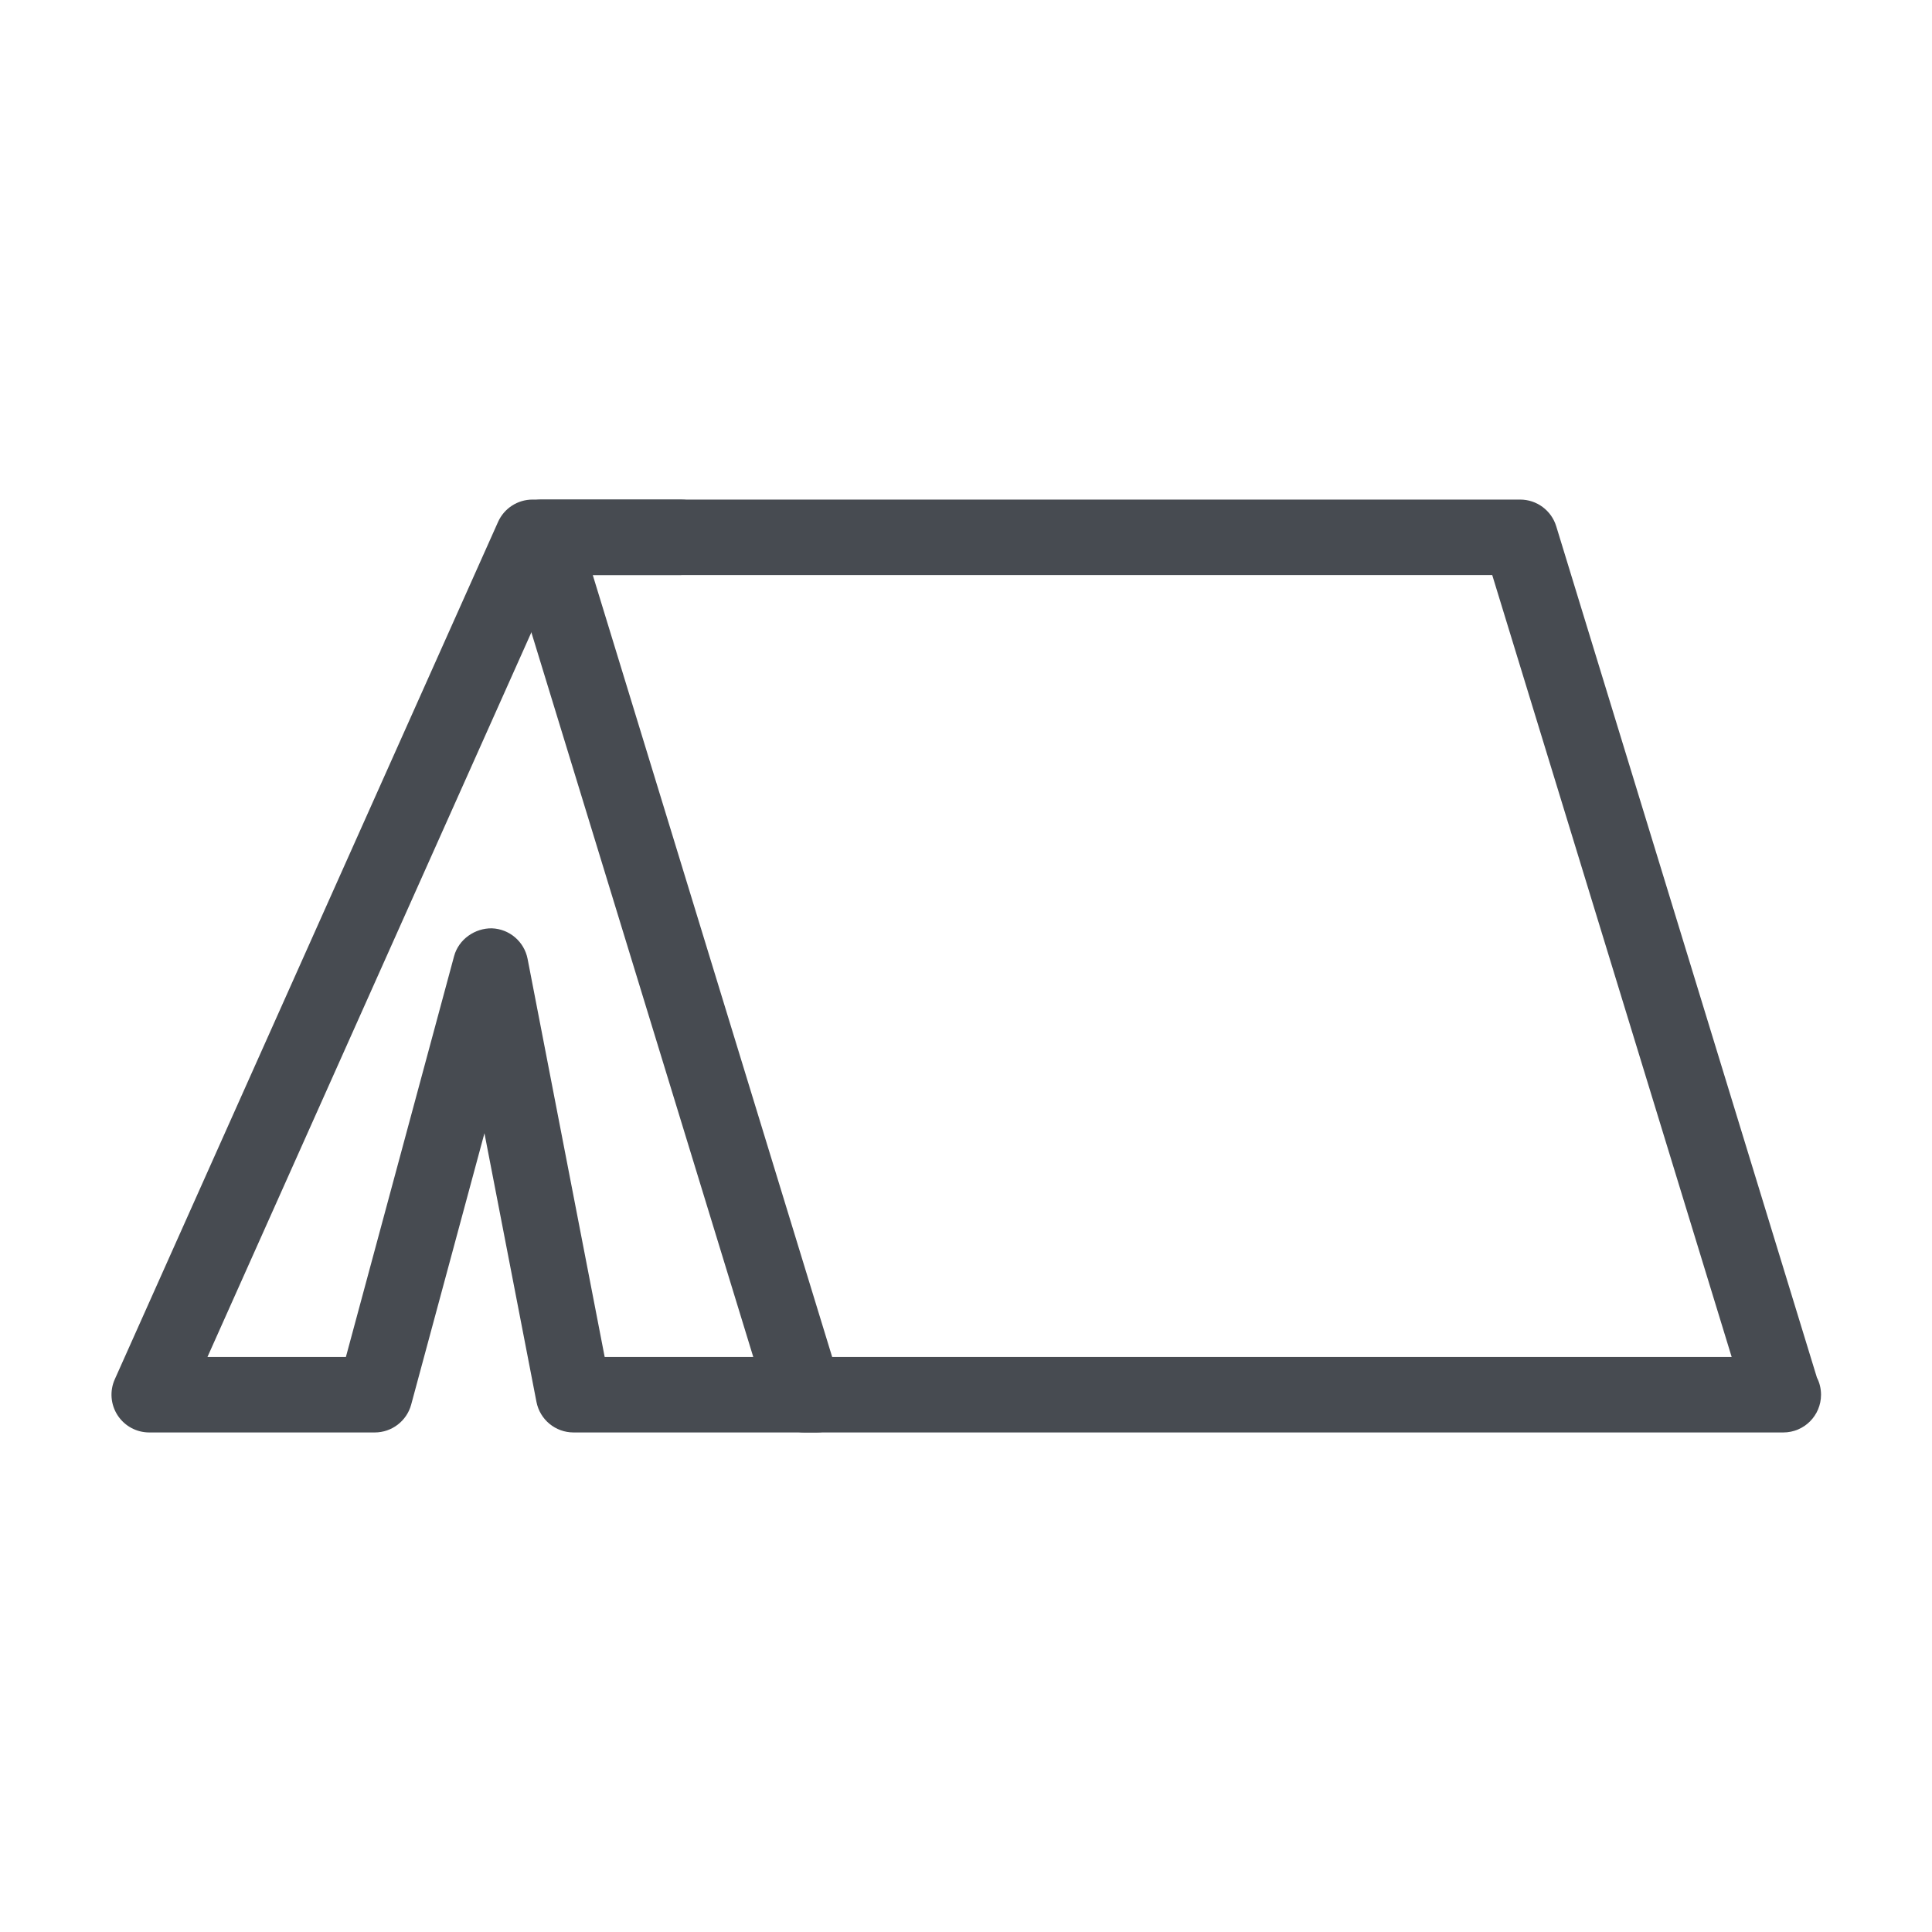
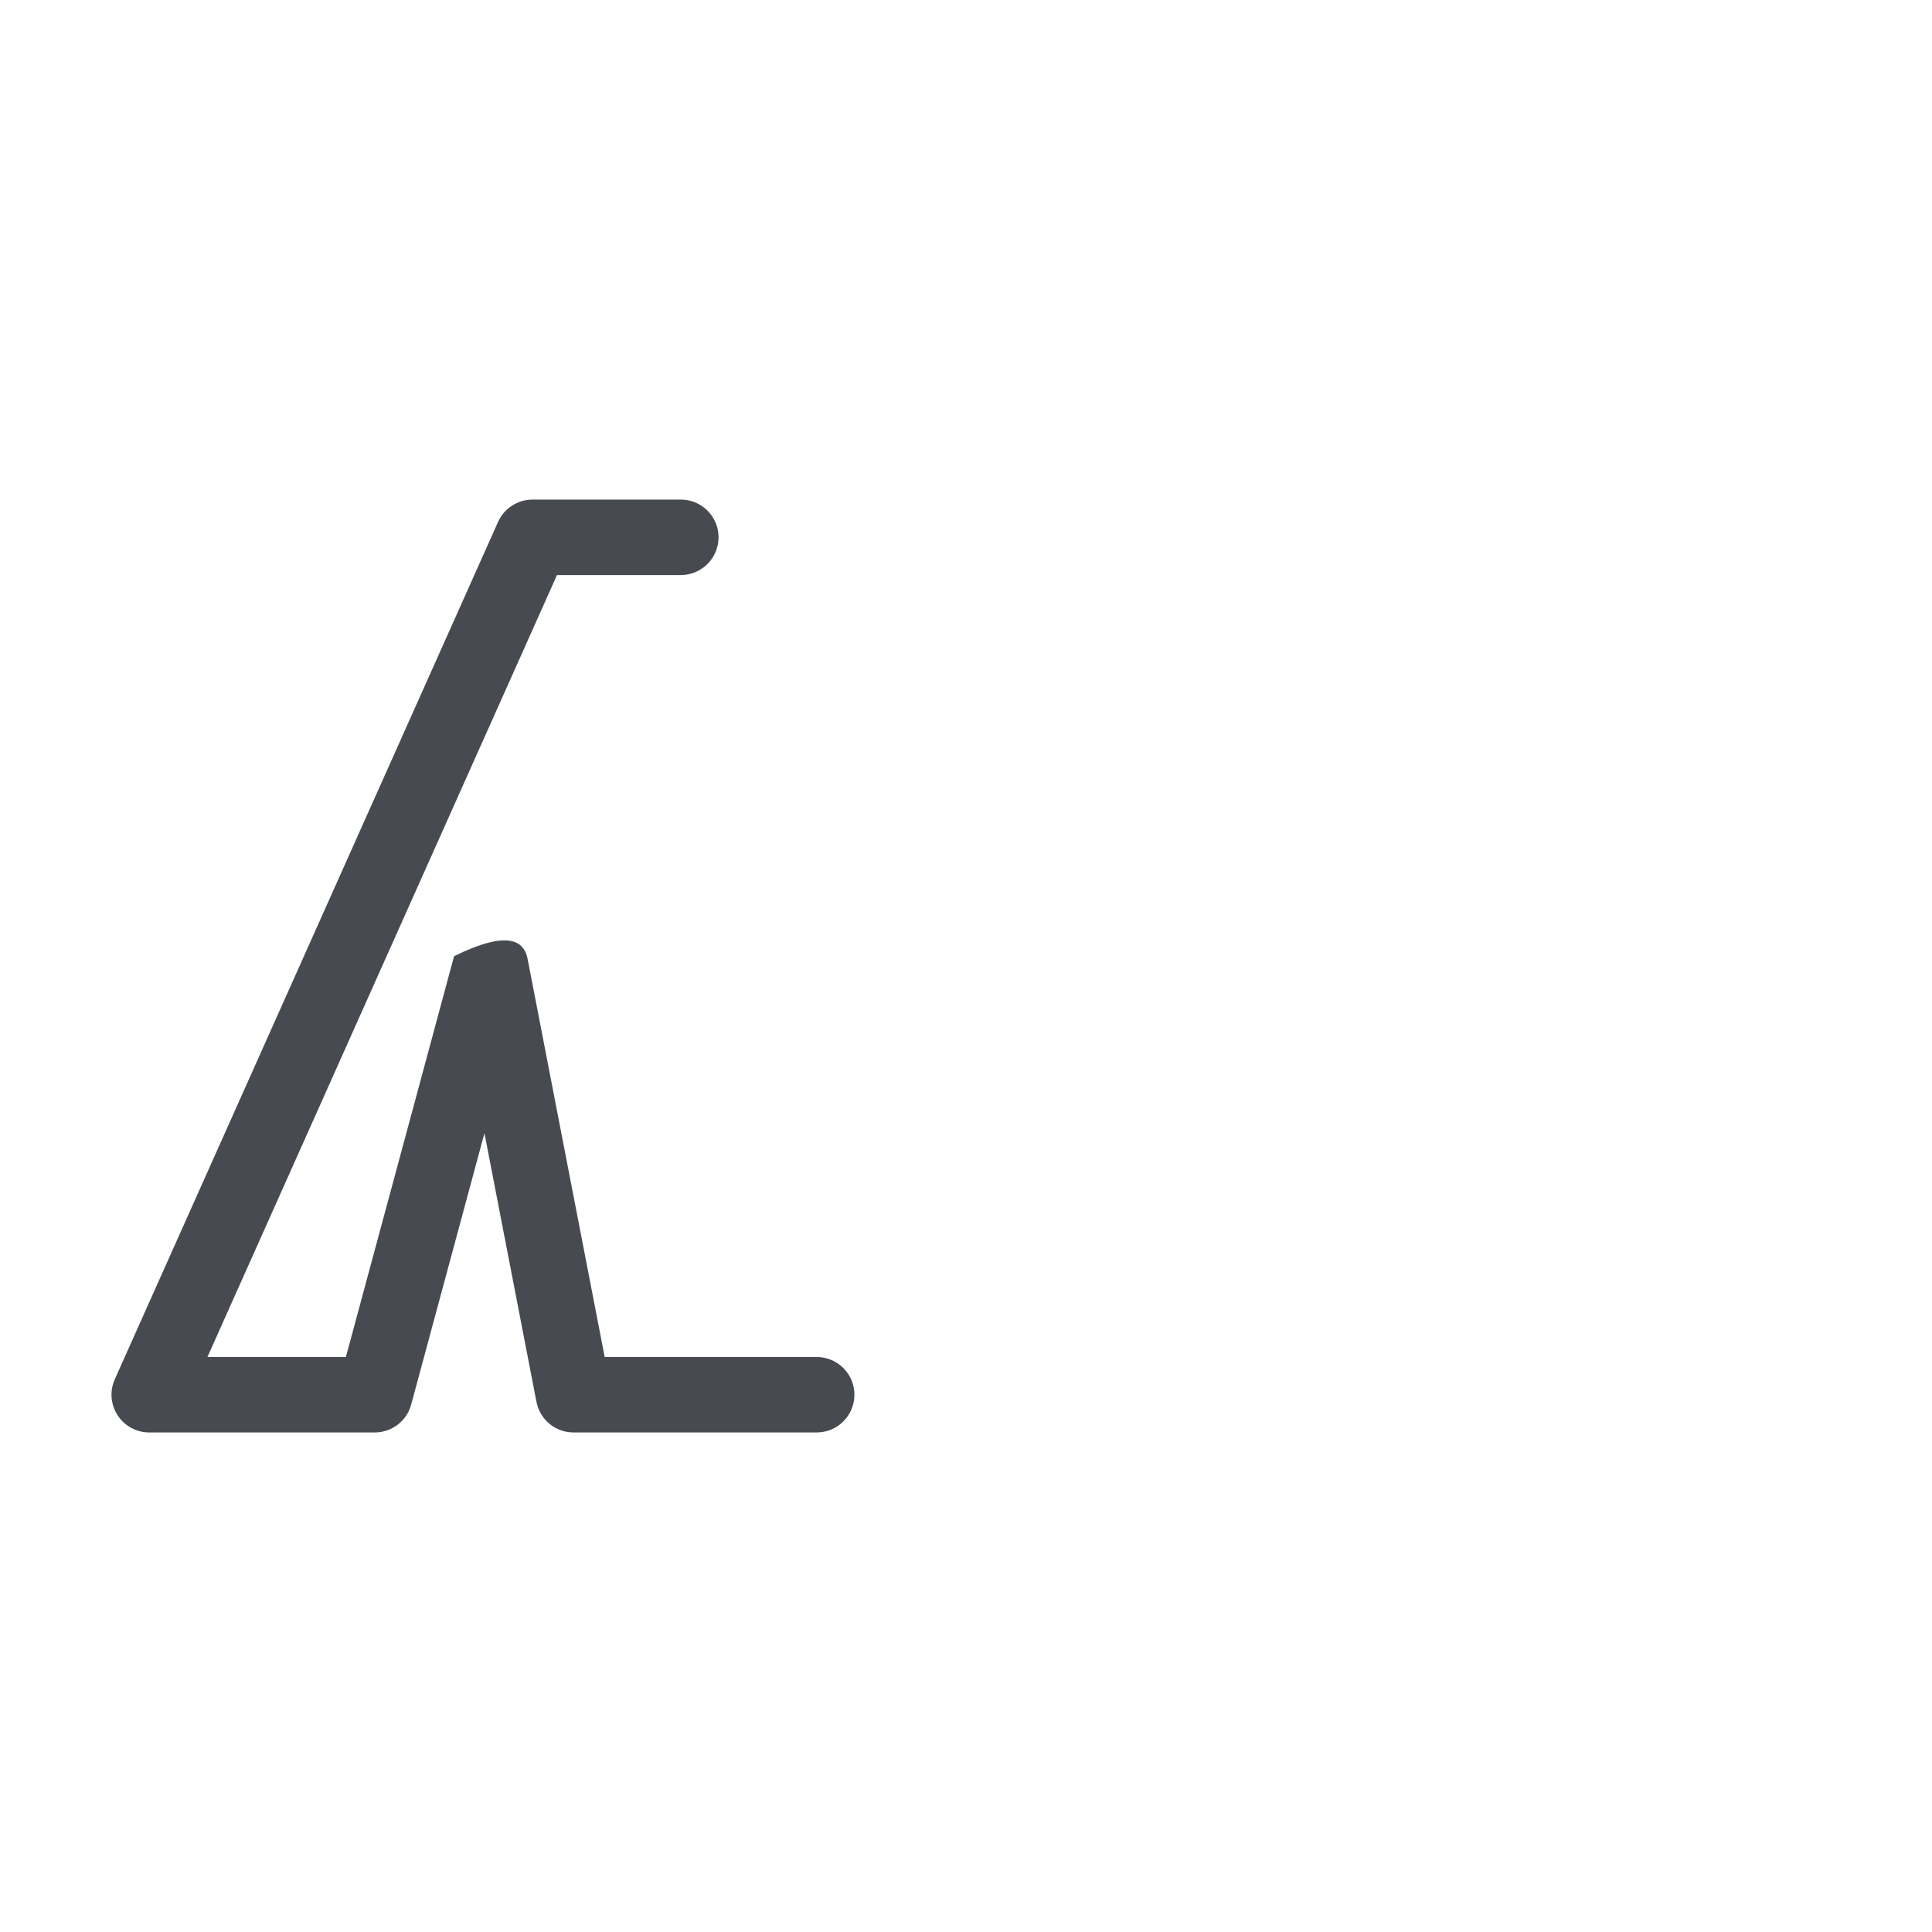
<svg xmlns="http://www.w3.org/2000/svg" width="64" height="64" viewBox="0 0 64 64" fill="none">
-   <path d="M59.074 47.452C59.069 47.452 59.062 47.452 59.054 47.452H26.643C26.093 47.452 25.609 47.093 25.448 46.568L16.75 18.165C16.634 17.786 16.705 17.374 16.94 17.056C17.175 16.737 17.548 16.549 17.945 16.549H50.357C50.907 16.549 51.391 16.908 51.552 17.433L60.187 45.632C60.275 45.803 60.324 45.997 60.324 46.202C60.324 46.892 59.765 47.452 59.074 47.452ZM27.567 44.952H57.364L49.432 19.049H19.636L27.567 44.952Z" fill="#474B51" />
-   <path d="M27.054 47.452H18.999C18.4 47.452 17.886 47.028 17.771 46.44L16.048 37.54L13.621 46.528C13.474 47.073 12.978 47.452 12.414 47.452H4.944C4.52 47.452 4.126 47.238 3.895 46.882C3.664 46.526 3.629 46.078 3.802 45.692L16.499 17.289C16.7 16.839 17.147 16.549 17.641 16.549H22.553C23.243 16.549 23.803 17.109 23.803 17.799C23.803 18.489 23.243 19.049 22.553 19.049H18.451L6.872 44.952H11.458L15.042 31.675C15.193 31.114 15.734 30.743 16.294 30.752C16.876 30.773 17.365 31.192 17.477 31.763L20.031 44.952H27.054C27.744 44.952 28.304 45.512 28.304 46.202C28.304 46.892 27.744 47.452 27.054 47.452Z" fill="#474B51" />
+   <path d="M27.054 47.452H18.999C18.4 47.452 17.886 47.028 17.771 46.44L16.048 37.54L13.621 46.528C13.474 47.073 12.978 47.452 12.414 47.452H4.944C4.52 47.452 4.126 47.238 3.895 46.882C3.664 46.526 3.629 46.078 3.802 45.692L16.499 17.289C16.7 16.839 17.147 16.549 17.641 16.549H22.553C23.243 16.549 23.803 17.109 23.803 17.799C23.803 18.489 23.243 19.049 22.553 19.049H18.451L6.872 44.952H11.458L15.042 31.675C16.876 30.773 17.365 31.192 17.477 31.763L20.031 44.952H27.054C27.744 44.952 28.304 45.512 28.304 46.202C28.304 46.892 27.744 47.452 27.054 47.452Z" fill="#474B51" />
</svg>